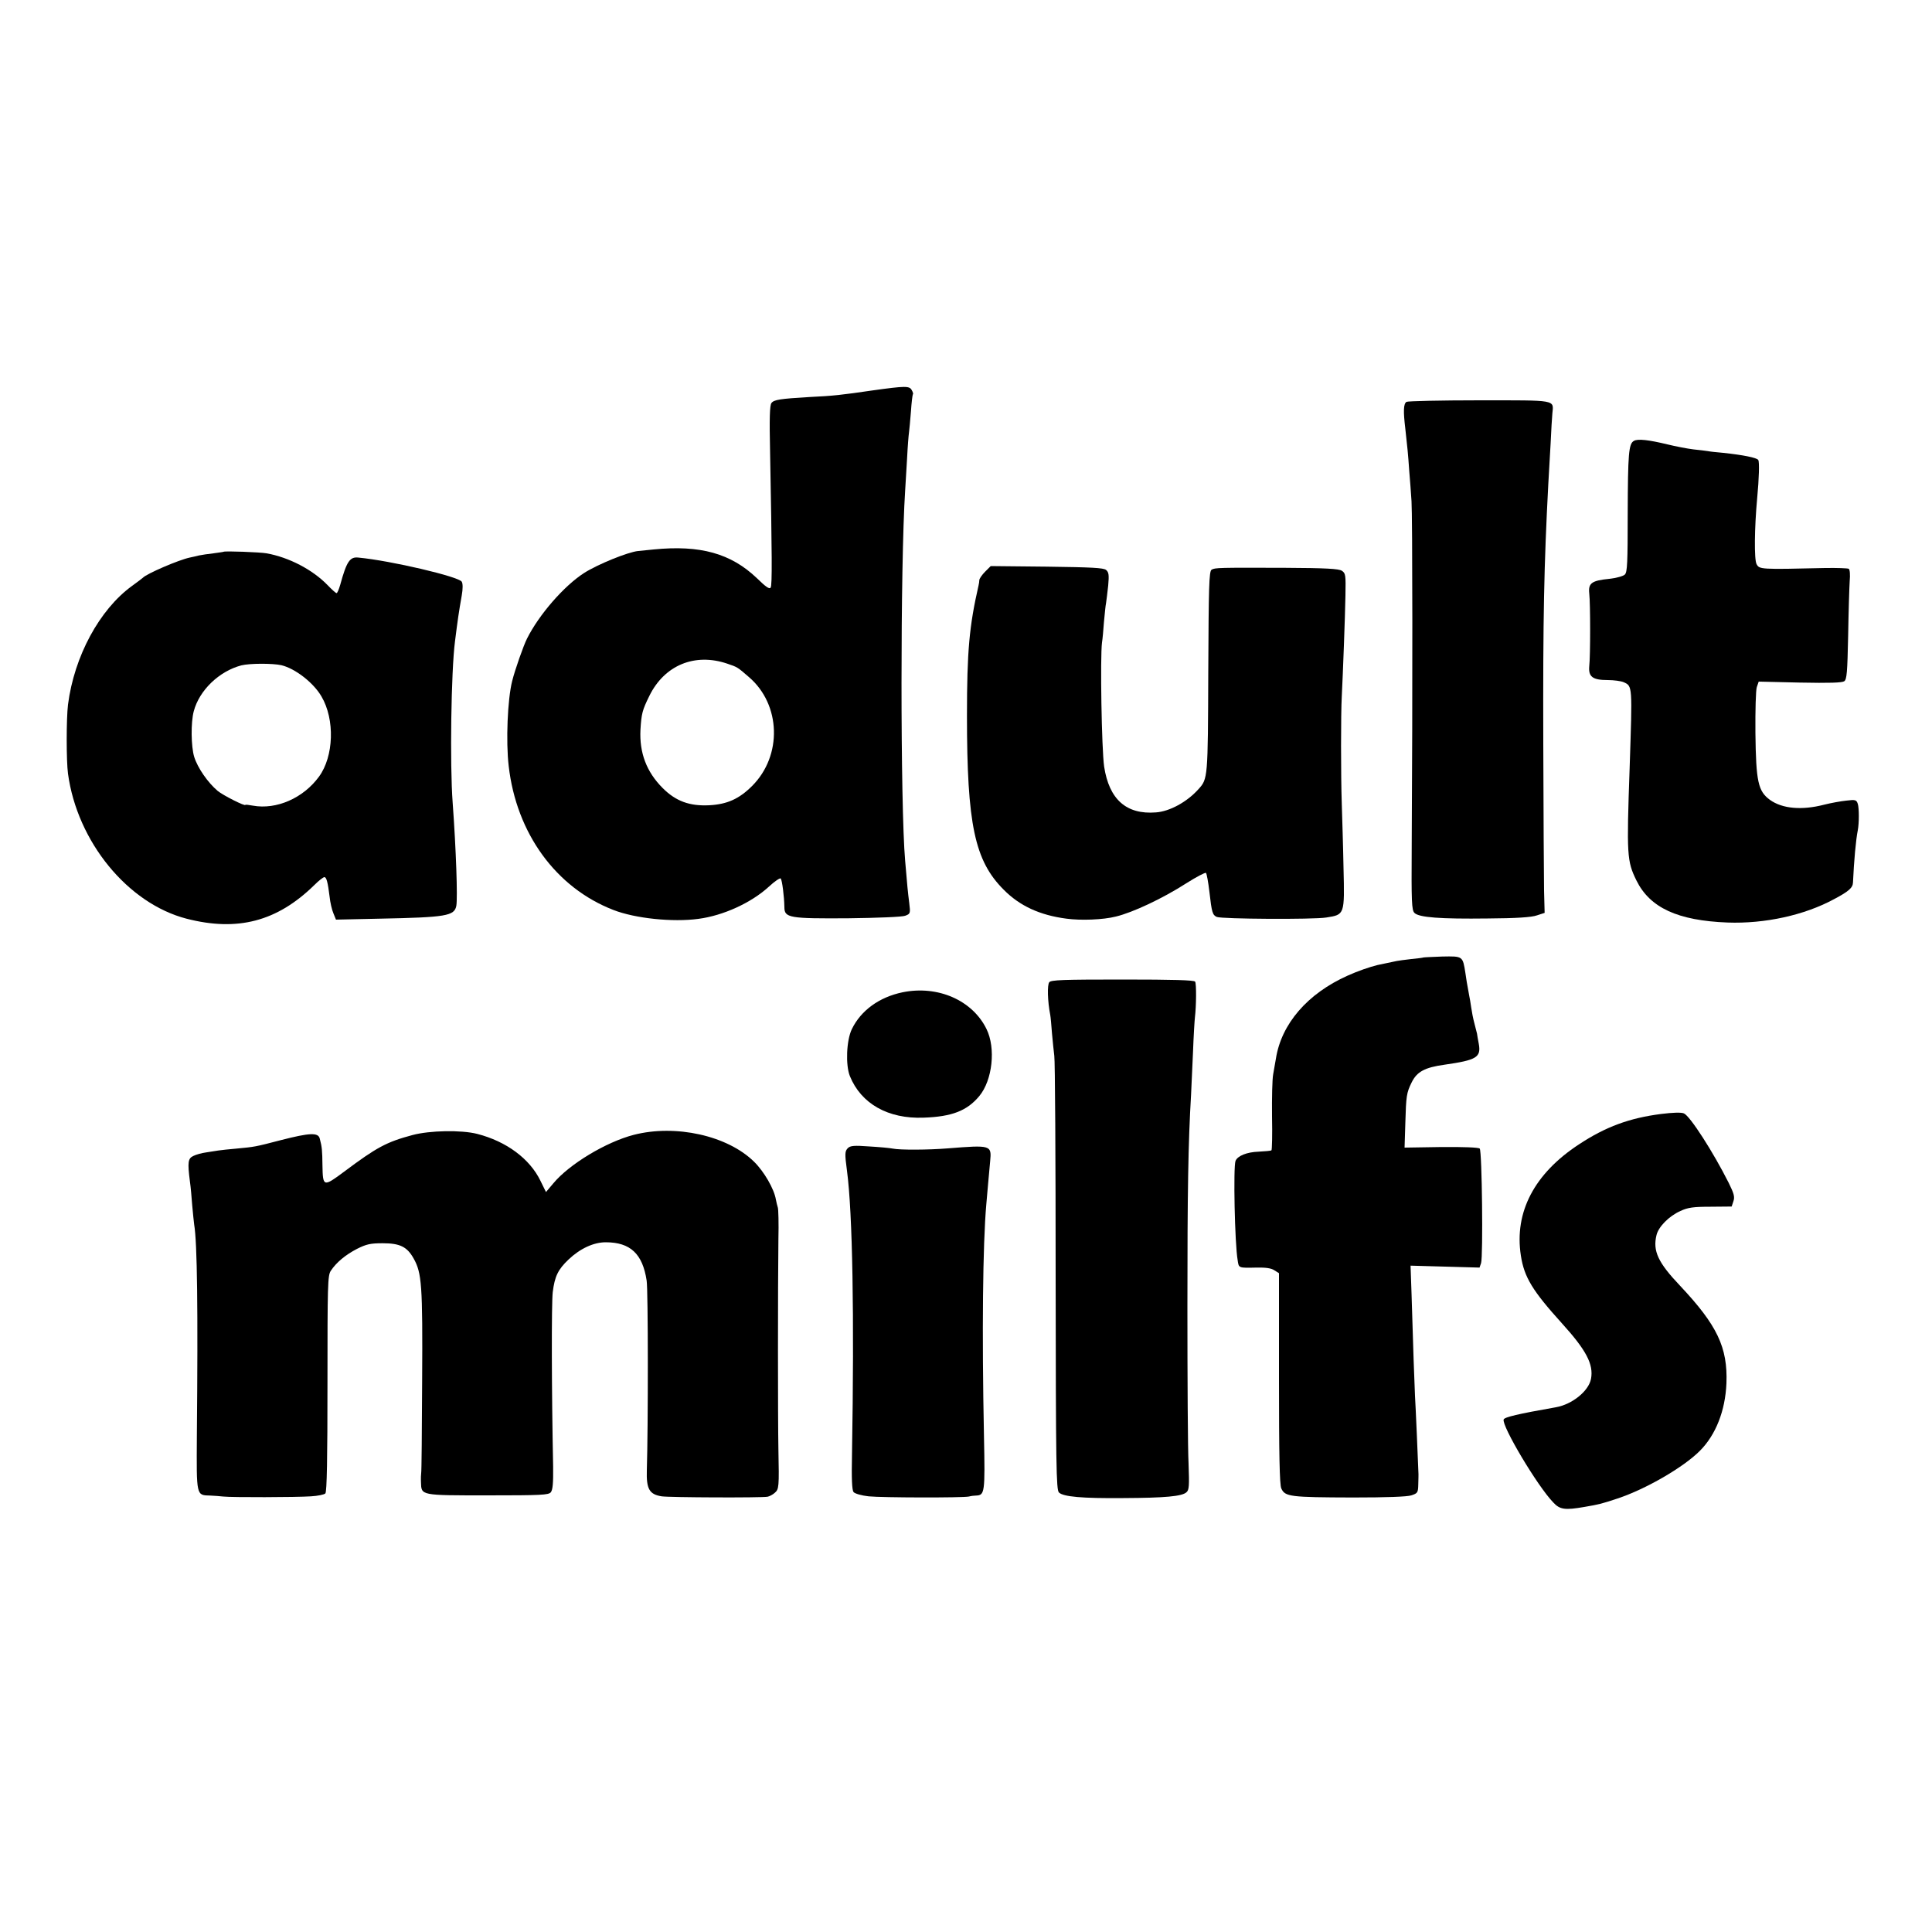
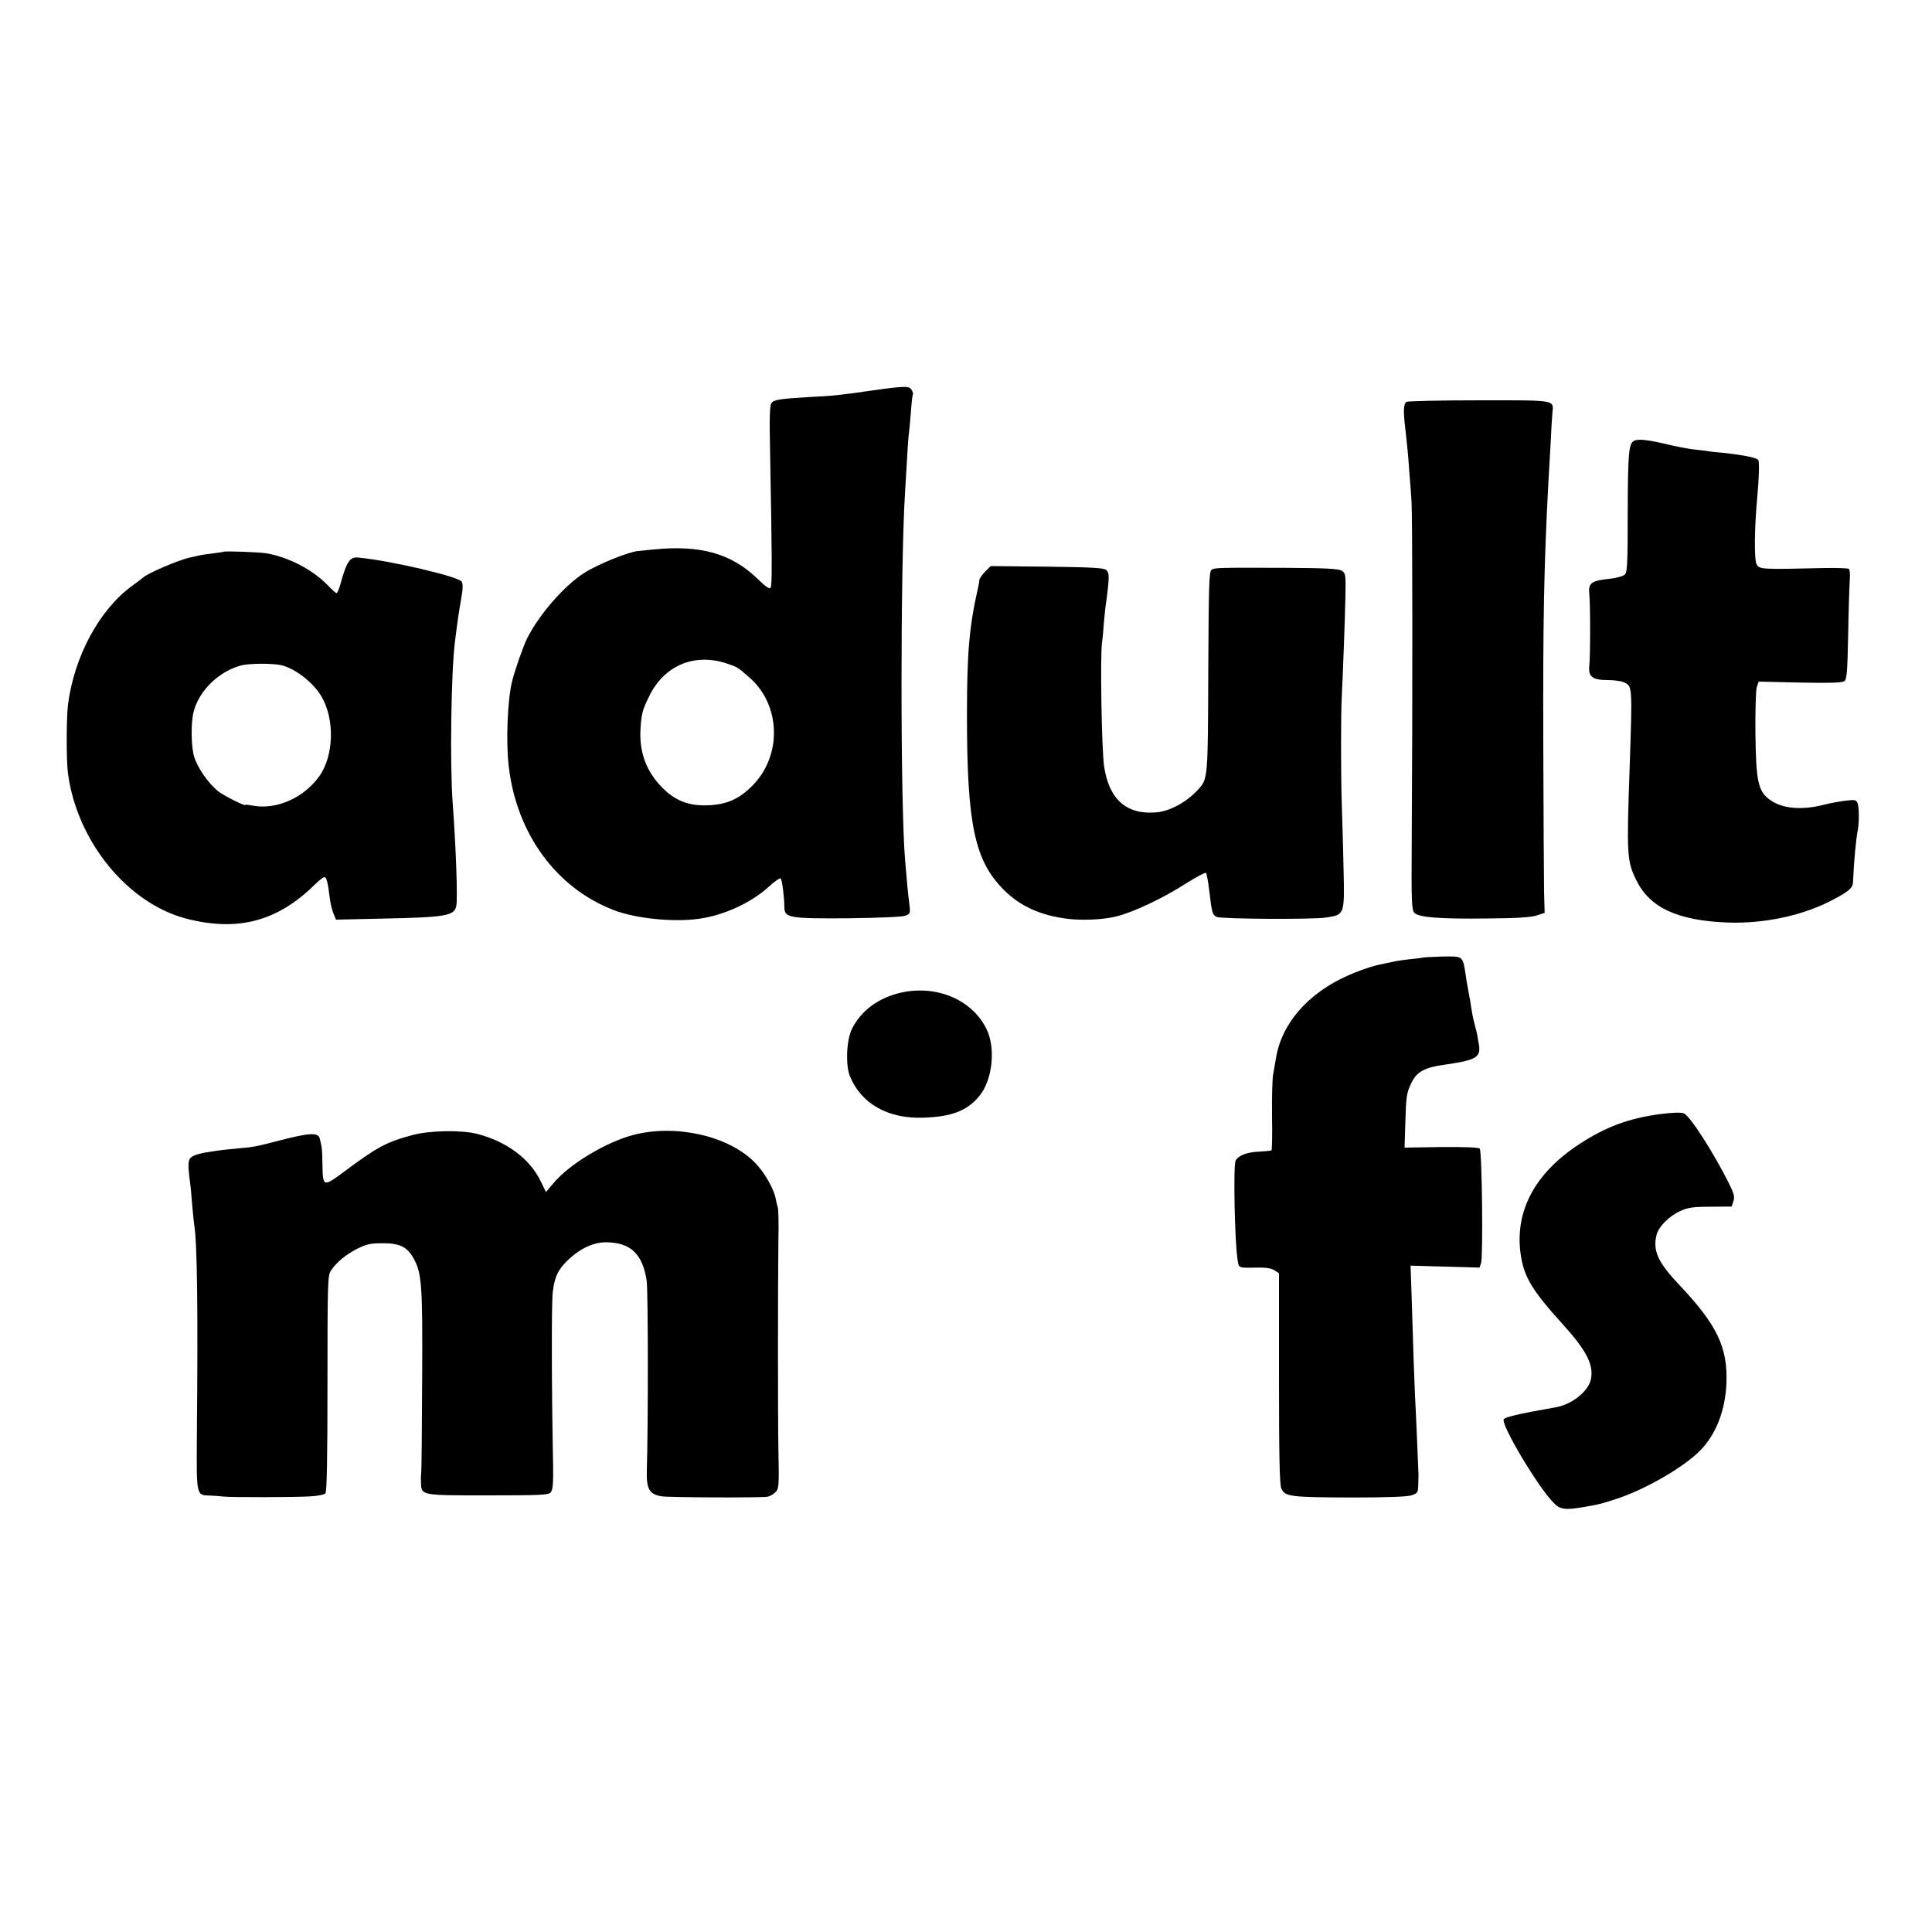
<svg xmlns="http://www.w3.org/2000/svg" version="1.0" width="1000pt" height="1000pt" viewBox="0 0 1000 1000" preserveAspectRatio="xMidYMid meet">
  <g transform="translate(0,1000) scale(0.1,-0.1)" fill="#000000" stroke="none">
    <path d="M4515 7979 c-158 -23 -200 -28 -325 -34 -154 -9 -184 -14 -197 -31 -9 -12 -11 -80 -7 -258 10 -532 11 -684 3 -697 -6 -10 -24 2 -71 48 -135 129 -294 173 -535 149 -40 -4 -76 -8 -80 -8 -52 -5 -210 -69 -280 -114 -103 -66 -233 -215 -295 -339 -18 -35 -63 -163 -77 -220 -24 -94 -33 -313 -18 -440 40 -349 245 -630 542 -745 113 -44 307 -64 440 -46 129 17 273 83 364 166 30 28 58 47 62 43 7 -8 18 -91 19 -149 0 -55 27 -59 331 -57 155 2 278 7 294 13 27 10 28 12 21 68 -7 55 -10 85 -21 217 -25 285 -25 1534 0 1915 2 30 6 106 10 167 3 62 8 123 10 135 2 13 6 61 10 108 3 47 8 86 10 89 3 2 0 12 -6 22 -12 22 -32 22 -204 -2z m-751 -1414 c53 -18 52 -17 113 -70 165 -142 173 -406 16 -563 -67 -67 -129 -95 -222 -100 -102 -5 -173 21 -241 89 -84 84 -121 183 -115 302 5 84 10 102 46 175 78 159 235 224 403 167z" />
    <path d="M7280 7920 c-16 -10 -17 -49 -6 -140 11 -98 14 -128 20 -215 4 -44 9 -116 12 -160 5 -73 6 -983 1 -1787 -2 -286 0 -329 14 -343 23 -24 135 -32 379 -29 148 1 227 6 255 16 l40 13 -3 115 c-1 63 -3 408 -4 765 -2 650 4 924 26 1340 3 50 8 144 12 210 3 66 7 136 9 155 7 72 26 68 -378 68 -201 0 -370 -4 -377 -8z" />
    <path d="M8457 7718 c-27 -15 -31 -66 -32 -375 0 -255 -2 -305 -15 -317 -8 -8 -44 -18 -80 -22 -91 -9 -110 -22 -104 -76 6 -56 6 -321 0 -376 -5 -55 17 -72 96 -72 31 0 68 -5 82 -11 46 -21 45 -15 31 -444 -16 -452 -14 -482 35 -582 70 -142 214 -208 472 -218 193 -7 398 38 551 121 76 40 97 59 98 86 5 111 15 222 25 271 7 38 7 113 0 136 -7 21 -12 23 -60 17 -28 -3 -79 -12 -114 -21 -116 -30 -217 -21 -281 25 -61 45 -72 93 -75 347 -1 115 2 221 7 236 l10 29 213 -5 c154 -3 218 -1 230 7 13 10 16 45 20 236 2 124 6 251 8 282 3 33 1 60 -5 64 -6 3 -61 5 -122 4 -338 -8 -340 -7 -355 20 -13 24 -11 189 3 340 10 106 12 188 6 199 -8 12 -78 26 -181 37 -36 3 -72 7 -80 9 -8 1 -42 6 -75 9 -33 4 -94 16 -135 26 -95 23 -153 30 -173 18z" />
    <path d="M1157 7144 c-1 -1 -24 -4 -52 -8 -27 -3 -61 -8 -75 -11 -14 -4 -35 -8 -48 -11 -57 -12 -222 -83 -242 -104 -3 -3 -28 -22 -57 -43 -168 -122 -299 -364 -331 -614 -9 -73 -9 -292 0 -358 48 -352 309 -671 613 -750 264 -68 469 -15 662 174 23 23 46 41 52 41 11 0 18 -28 27 -101 3 -30 12 -69 20 -87 l13 -32 228 5 c343 7 385 14 395 67 7 41 -1 286 -19 533 -15 198 -8 681 12 835 14 112 20 153 35 238 6 34 6 61 0 71 -14 26 -366 109 -535 125 -44 5 -61 -20 -94 -141 -7 -24 -15 -43 -19 -43 -4 0 -25 19 -47 42 -78 80 -199 143 -315 164 -33 6 -218 13 -223 8z m299 -587 c72 -17 167 -91 208 -162 70 -119 64 -310 -13 -415 -81 -111 -220 -172 -342 -150 -21 4 -39 6 -39 4 0 -9 -115 49 -143 72 -51 43 -104 119 -122 177 -16 53 -18 177 -2 236 29 109 132 207 246 237 44 11 162 11 207 1z" />
    <path d="M5099 7041 c-16 -16 -29 -35 -30 -43 0 -7 -2 -20 -4 -28 -48 -210 -60 -339 -60 -675 0 -563 40 -750 190 -900 83 -84 187 -132 325 -150 74 -10 189 -6 256 11 87 21 241 93 364 172 52 33 98 57 102 54 4 -4 12 -48 18 -99 12 -106 16 -119 38 -129 26 -11 499 -14 567 -3 95 15 95 13 89 257 -2 114 -7 263 -9 332 -5 145 -5 468 0 555 6 117 17 412 19 523 2 106 1 115 -19 128 -16 10 -81 14 -295 15 -341 1 -362 1 -379 -10 -13 -8 -15 -90 -17 -528 -2 -552 -2 -554 -51 -608 -59 -66 -149 -115 -220 -120 -153 -12 -242 67 -268 237 -13 90 -21 567 -11 643 3 17 7 64 10 105 4 41 8 86 11 99 2 13 7 54 11 90 5 56 3 69 -11 81 -13 11 -76 14 -307 17 l-290 3 -29 -29z" />
    <path d="M7367 5044 c-1 -1 -29 -5 -62 -8 -33 -4 -67 -8 -75 -10 -16 -3 -91 -19 -100 -21 -41 -10 -102 -31 -155 -55 -208 -93 -343 -250 -371 -430 -3 -19 -10 -55 -14 -80 -5 -25 -7 -123 -6 -218 2 -95 0 -174 -3 -176 -4 -3 -33 -5 -66 -7 -62 -2 -110 -22 -120 -48 -12 -31 -4 -428 11 -513 6 -42 3 -41 98 -39 47 1 76 -3 92 -14 l24 -15 0 -545 c0 -389 3 -551 12 -569 19 -43 45 -46 371 -47 175 0 280 4 302 11 33 11 35 14 36 58 1 26 1 49 1 52 -2 58 -15 361 -18 405 -3 60 -10 259 -18 532 l-5 142 179 -5 178 -5 8 23 c11 34 5 581 -7 593 -6 6 -83 9 -199 8 l-190 -3 4 128 c4 139 6 156 33 210 27 55 68 77 169 91 167 24 191 38 178 109 -4 20 -8 44 -9 52 -2 8 -8 33 -14 55 -6 22 -13 58 -16 80 -3 22 -8 51 -11 65 -12 65 -14 77 -19 113 -14 89 -13 88 -120 86 -53 -2 -97 -4 -98 -5z" />
-     <path d="M5431 4916 c-11 -13 -9 -98 5 -169 2 -10 6 -53 9 -95 4 -42 9 -95 12 -117 4 -22 7 -536 7 -1142 1 -982 3 -1104 17 -1118 22 -22 118 -31 334 -29 216 1 303 9 326 30 14 12 15 33 11 147 -4 72 -6 438 -6 812 0 601 4 847 19 1100 2 39 6 138 10 220 3 83 8 164 10 180 7 58 8 173 1 184 -5 8 -114 11 -375 11 -308 0 -371 -2 -380 -14z" />
    <path d="M4672 4864 c-121 -25 -216 -94 -263 -191 -28 -58 -33 -186 -10 -243 58 -143 198 -222 381 -215 148 5 226 36 289 112 68 82 86 248 37 347 -73 149 -252 227 -434 190z" />
    <path d="M8597 4234 c-163 -21 -286 -66 -424 -157 -231 -151 -336 -351 -301 -576 17 -112 61 -183 212 -350 127 -140 165 -213 151 -288 -12 -63 -97 -132 -182 -147 -199 -35 -265 -51 -270 -63 -12 -31 175 -346 257 -430 34 -37 61 -40 160 -23 81 14 88 16 173 44 147 49 340 161 425 246 83 83 132 208 138 350 7 186 -48 301 -240 505 -114 120 -142 180 -122 262 10 43 65 99 124 125 38 18 67 22 156 22 l109 1 9 27 c8 23 3 40 -24 95 -81 161 -200 346 -232 360 -13 6 -56 5 -119 -3z" />
    <path d="M2135 4125 c-135 -36 -186 -64 -353 -189 -109 -81 -111 -80 -113 34 -1 74 -2 92 -14 137 -8 32 -52 30 -200 -8 -138 -36 -137 -35 -230 -44 -38 -3 -81 -8 -95 -10 -14 -2 -43 -7 -64 -10 -22 -3 -51 -11 -65 -18 -28 -13 -31 -32 -18 -132 4 -27 9 -84 12 -125 4 -41 8 -86 10 -98 16 -94 20 -437 14 -1091 -2 -318 -4 -310 70 -312 20 -1 50 -3 66 -5 44 -5 380 -4 454 1 36 2 69 9 75 15 8 8 11 184 11 568 0 511 1 560 17 584 28 43 76 83 136 114 48 24 69 29 132 29 90 0 127 -18 161 -79 42 -75 47 -135 44 -633 -1 -257 -3 -472 -5 -478 -1 -5 -2 -27 -1 -47 2 -69 -4 -68 345 -68 279 0 315 2 327 16 10 13 13 47 12 133 -8 388 -9 846 -2 903 10 81 27 117 82 169 60 57 130 89 192 89 128 0 191 -60 212 -198 8 -48 8 -761 1 -982 -3 -97 13 -125 77 -135 40 -6 514 -8 548 -2 10 2 27 11 37 20 22 19 23 29 19 227 -3 148 -3 848 0 1085 2 83 0 157 -3 165 -3 8 -7 27 -10 41 -9 55 -61 145 -113 196 -137 135 -406 195 -623 139 -143 -37 -334 -152 -416 -251 l-38 -45 -29 59 c-55 113 -175 203 -327 242 -82 21 -246 18 -335 -6z" />
-     <path d="M4388 4057 c-15 -16 -16 -28 -4 -117 29 -219 38 -747 26 -1462 -3 -135 0 -191 8 -201 7 -8 41 -18 78 -22 68 -7 485 -8 519 -1 11 3 28 5 37 5 45 2 47 14 41 308 -11 537 -6 994 12 1198 2 22 6 68 9 103 3 34 8 89 11 121 8 84 6 85 -220 67 -99 -8 -246 -9 -285 -1 -14 3 -68 8 -120 11 -80 6 -99 4 -112 -9z" />
  </g>
</svg>